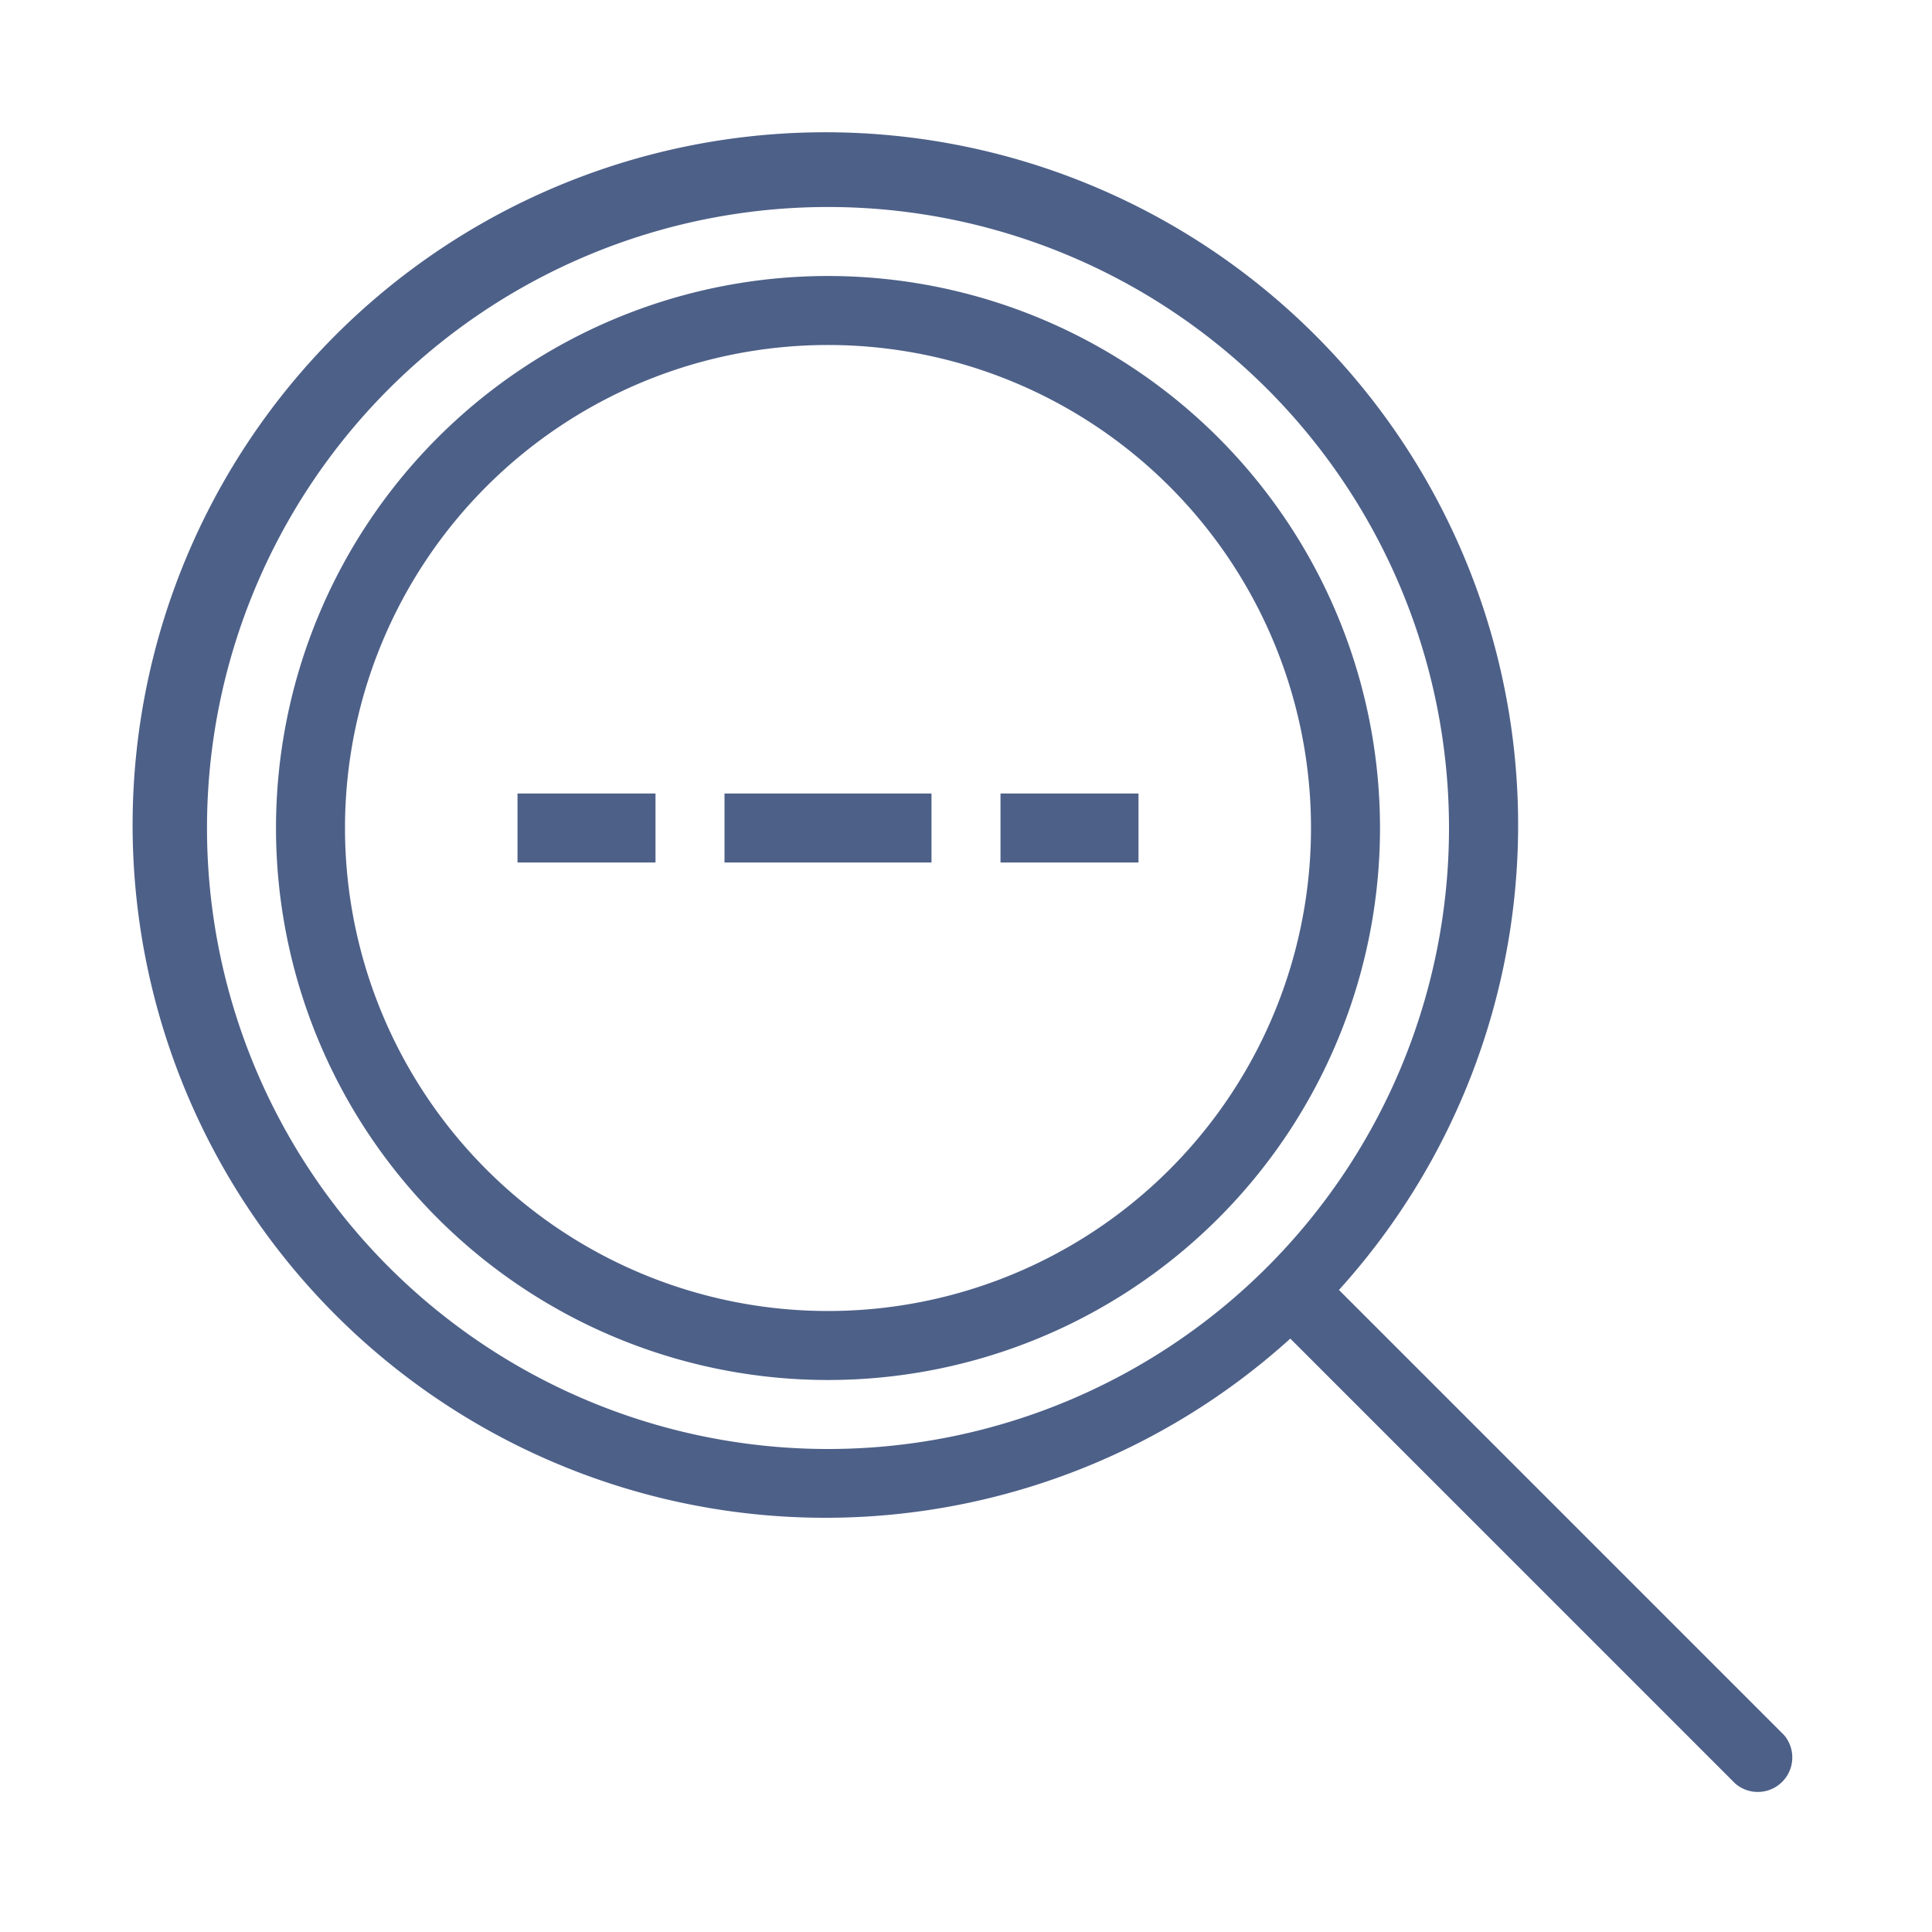
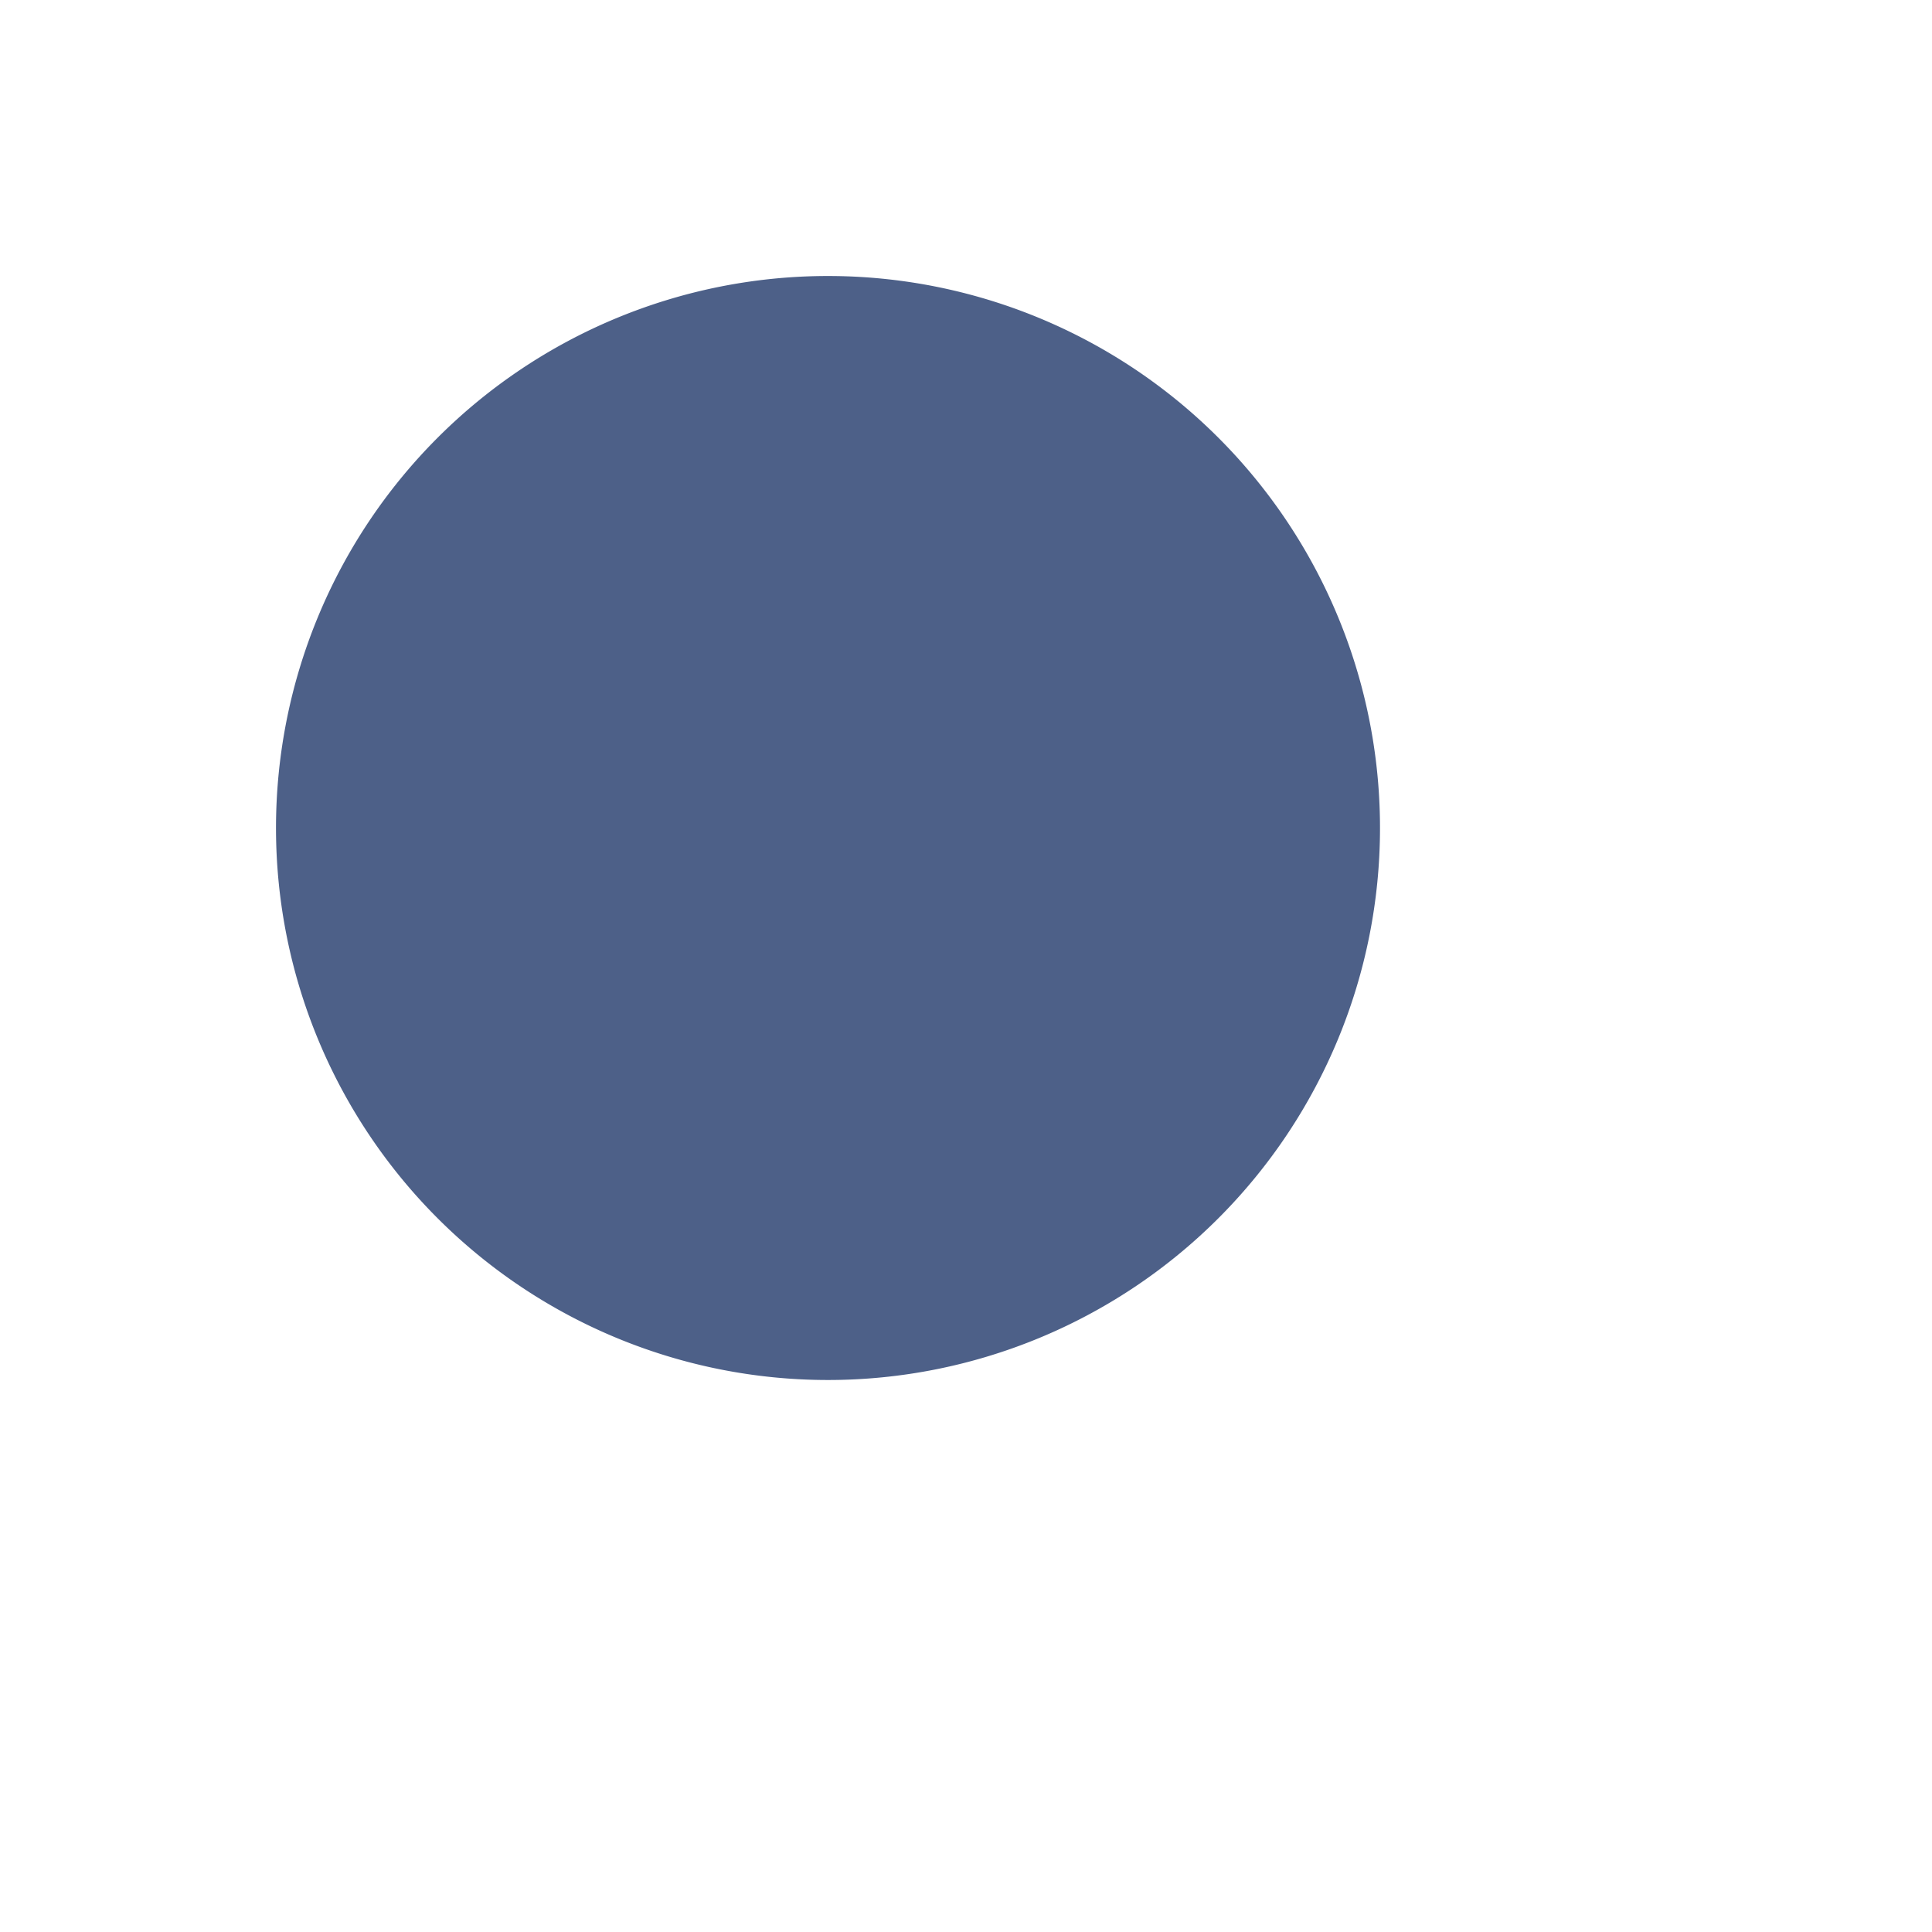
<svg xmlns="http://www.w3.org/2000/svg" id="Layer_1" data-name="Layer 1" viewBox="0 0 56 56">
  <defs>
    <style>.cls-1{fill:#4d6088;}</style>
  </defs>
  <title>Artboard 15</title>
-   <path class="cls-1" d="M24,8A16,16,0,1,0,40,24,16,16,0,0,0,24,8Zm0,30A14,14,0,1,1,38,24,14,14,0,0,1,24,38Z" />
+   <path class="cls-1" d="M24,8A16,16,0,1,0,40,24,16,16,0,0,0,24,8Zm0,30Z" />
  <rect class="cls-1" x="21" y="23" width="6" height="2" />
-   <rect class="cls-1" x="29" y="23" width="4" height="2" />
-   <rect class="cls-1" x="15" y="23" width="4" height="2" />
-   <path class="cls-1" d="M51.71,50.29l-12.9-12.9a20.08,20.08,0,1,0-1.41,1.41l12.9,12.9a1,1,0,0,0,1.41-1.41ZM6,24A18,18,0,1,1,24,42,18,18,0,0,1,6,24Z" />
</svg>